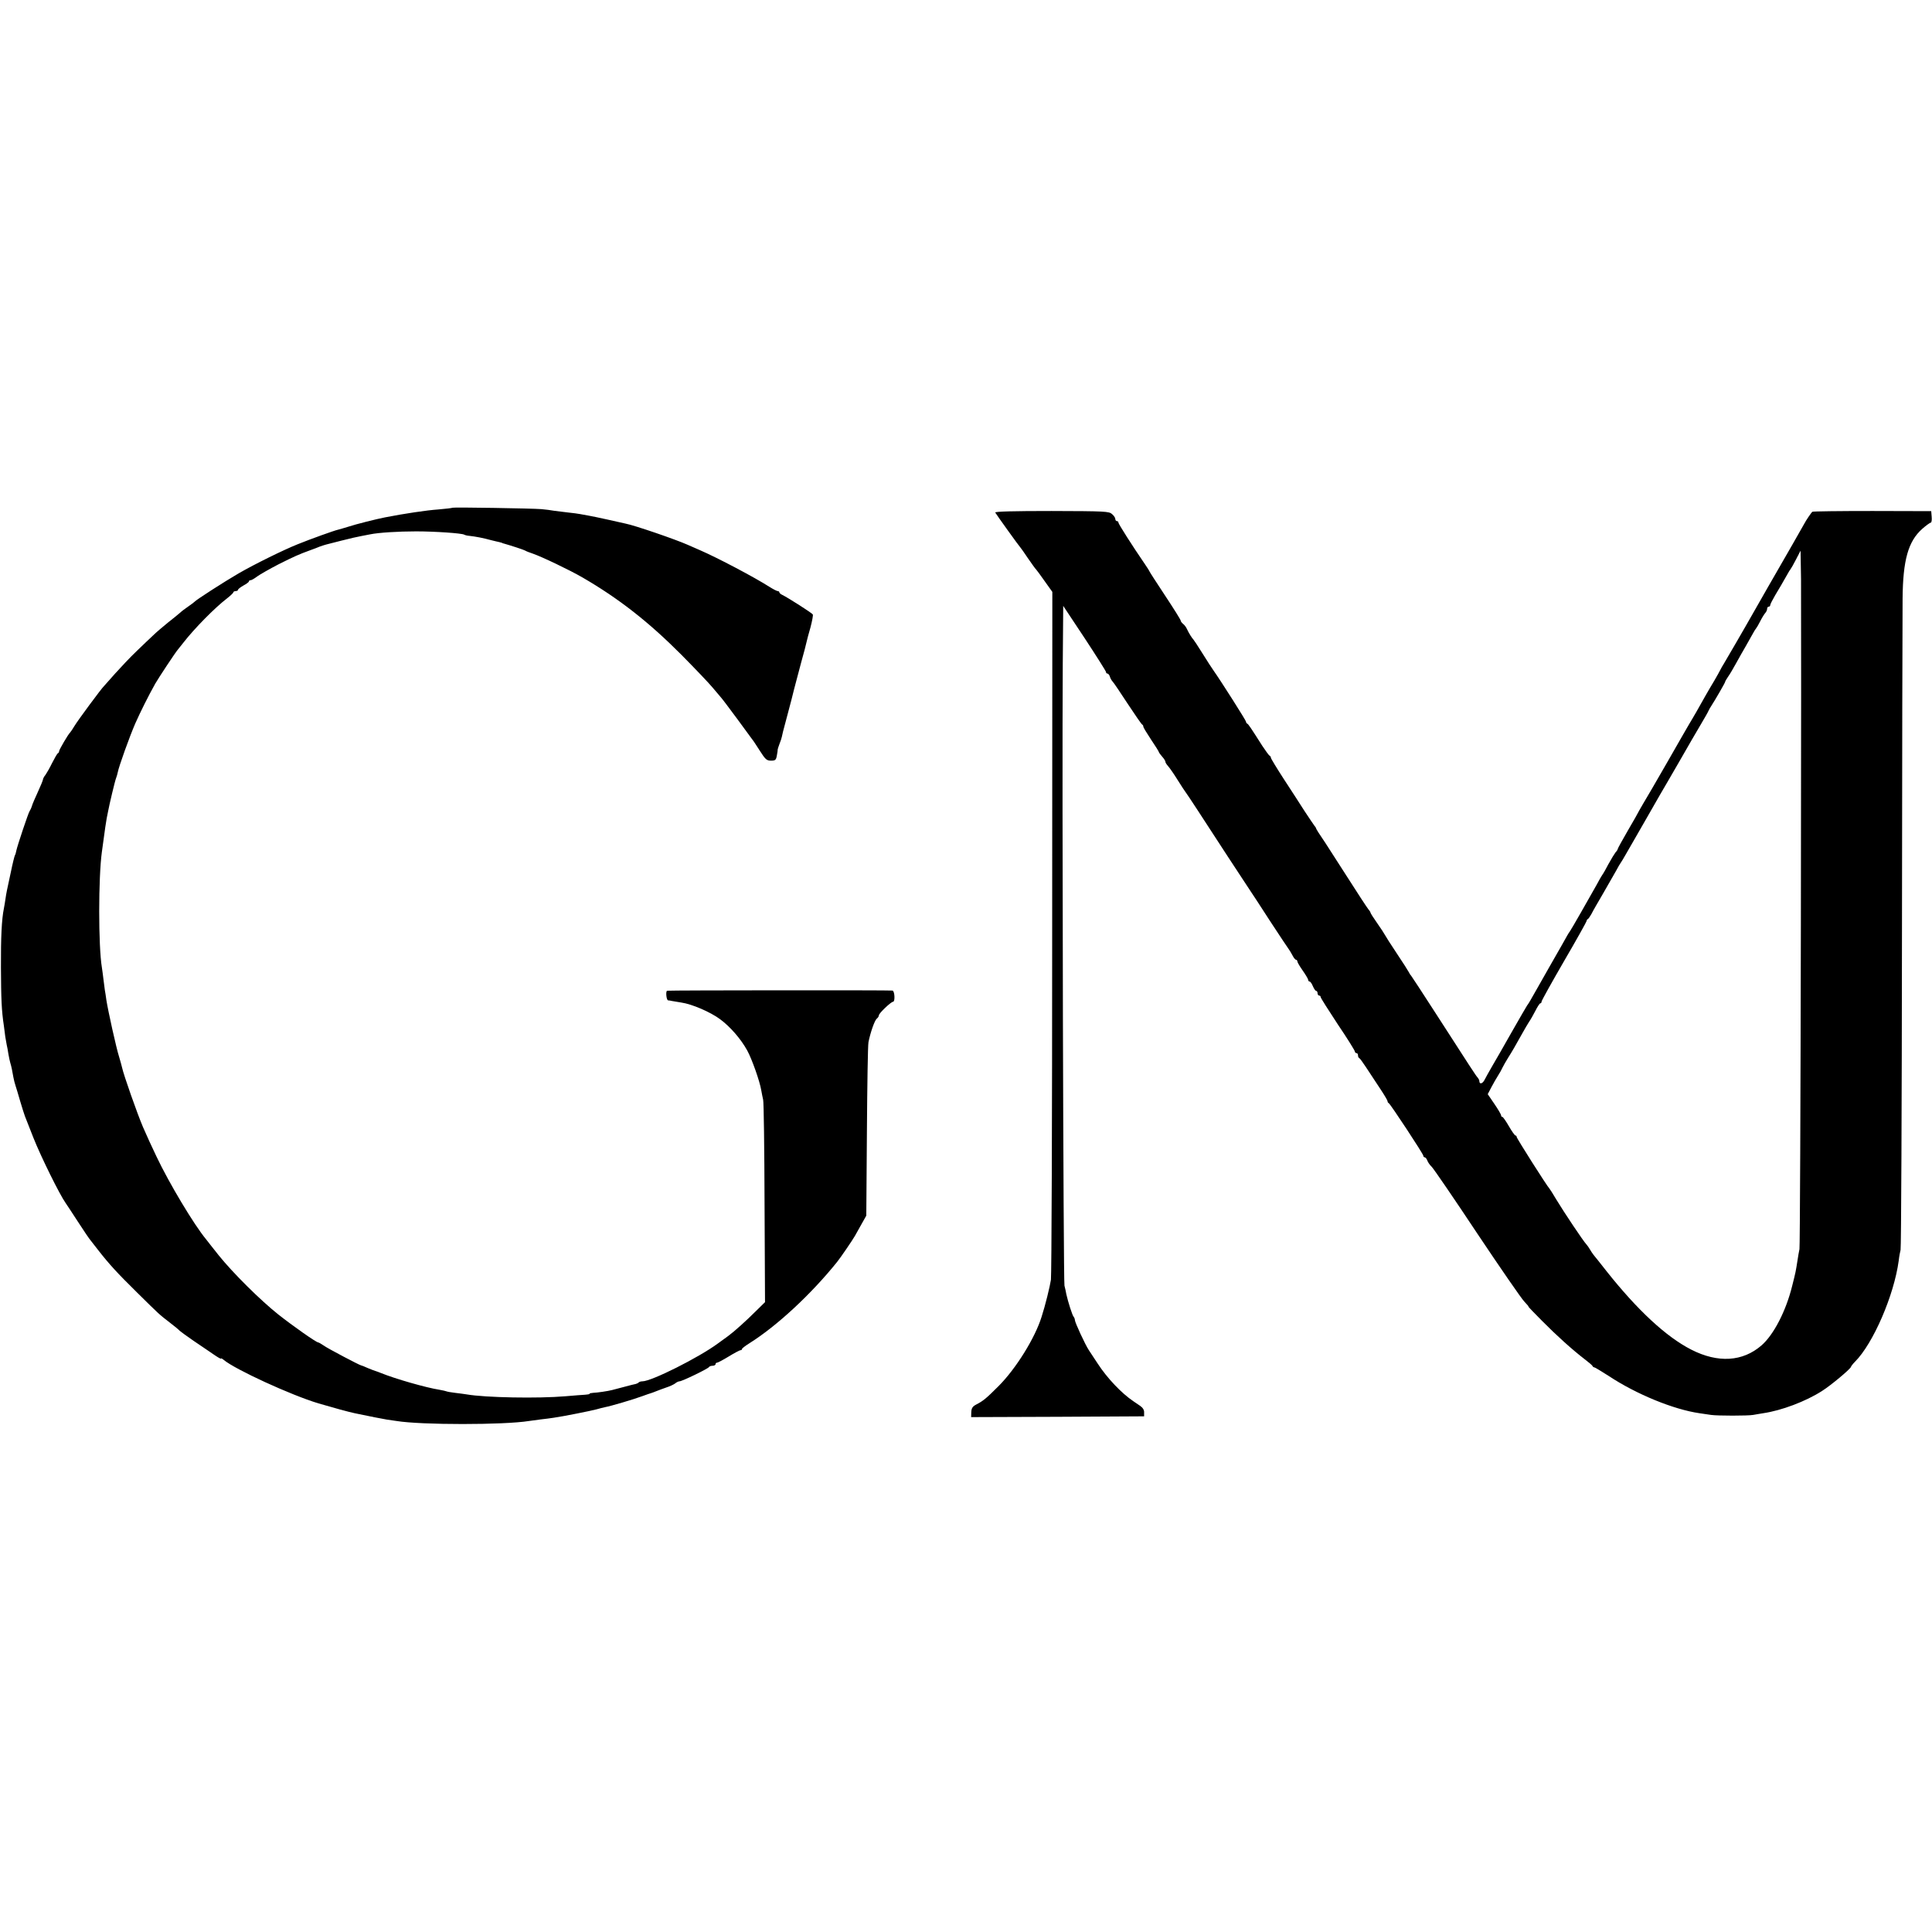
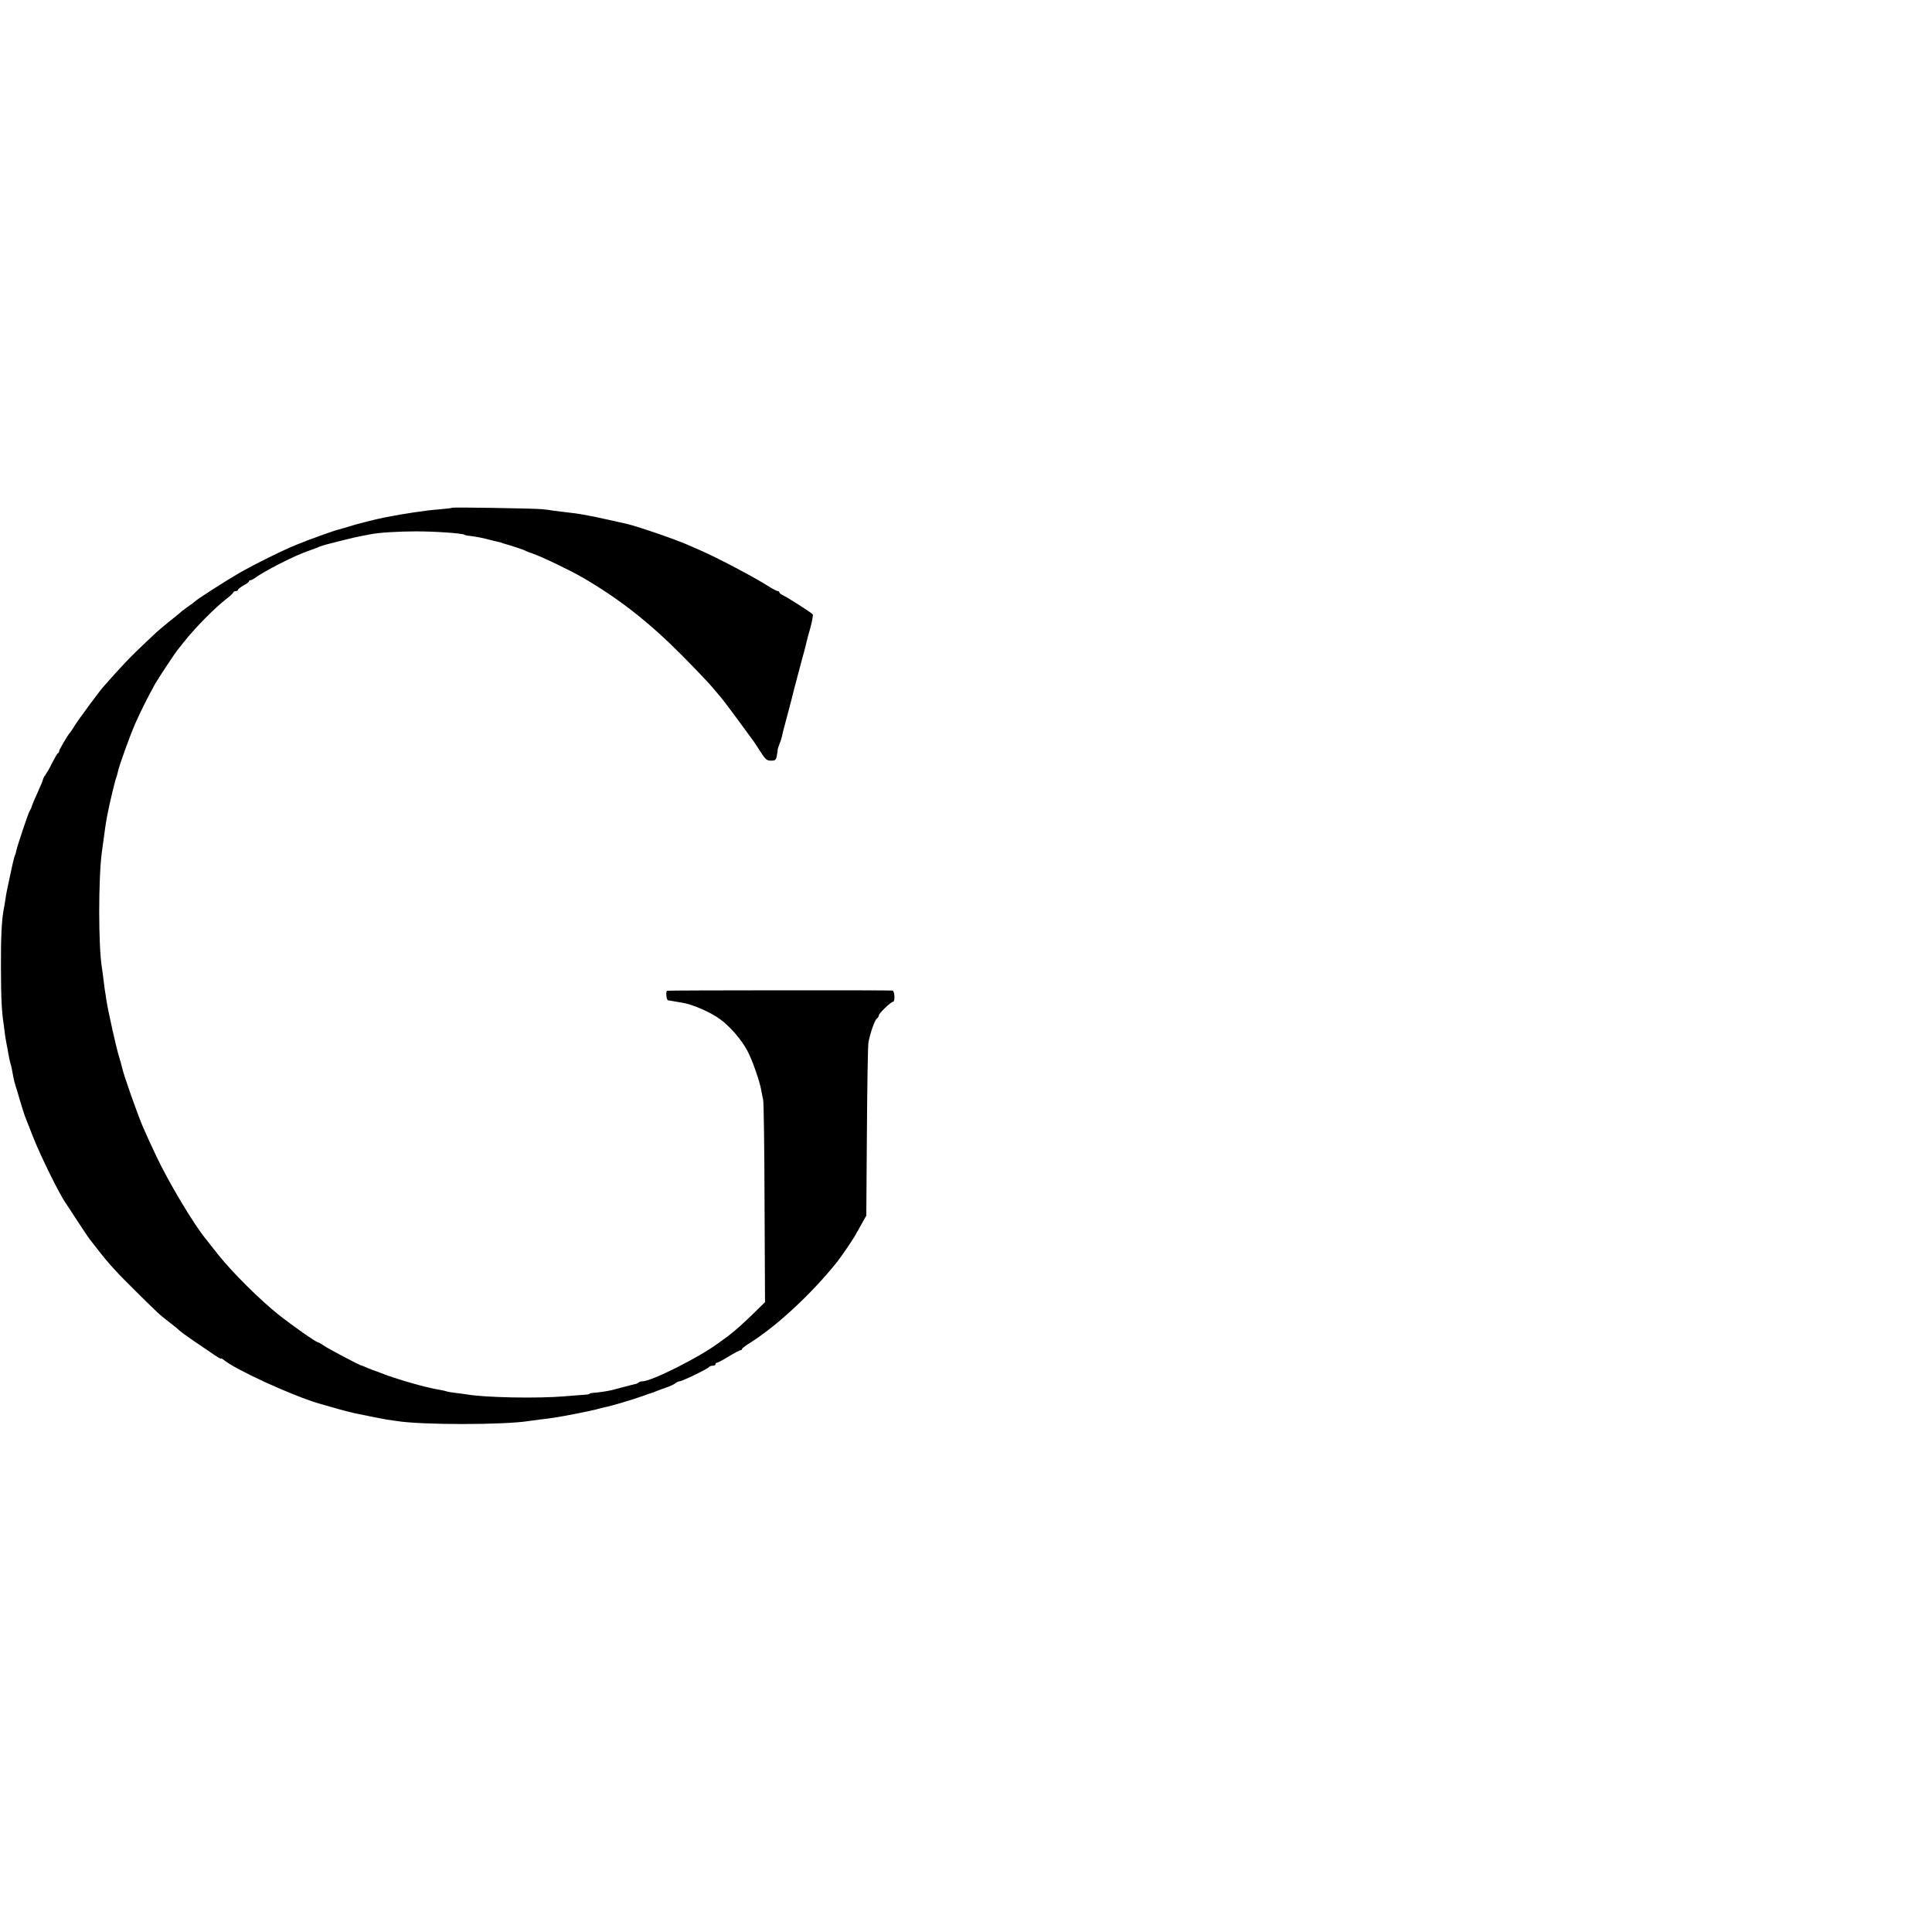
<svg xmlns="http://www.w3.org/2000/svg" version="1.0" width="1242pt" height="1242pt" viewBox="0 0 1242 1242" preserveAspectRatio="xMidYMid meet">
  <g transform="translate(0,1242) scale(0.1,-0.1)" fill="#000000" stroke="none">
    <path d="M2909 9156 c-2 -2 -43 -7 -91 -11 -74 -5 -221 -27 -343 -51 -52 -10 -188 -44 -236 -60 -25 -8 -54 -16 -65 -19 -21 -4 -180 -61 -261 -94 -88 -35 -275 -127 -379 -187 -91 -53 -272 -169 -284 -183 -3 -3 -21 -17 -40 -30 -19 -13 -42 -30 -50 -38 -8 -7 -44 -37 -80 -65 -36 -29 -79 -66 -96 -83 -18 -16 -65 -62 -105 -100 -41 -39 -103 -105 -139 -145 -36 -41 -68 -77 -71 -80 -15 -13 -168 -220 -189 -255 -13 -22 -27 -42 -30 -45 -11 -9 -70 -110 -70 -119 0 -5 -3 -11 -7 -13 -5 -1 -21 -30 -38 -63 -16 -33 -36 -67 -43 -77 -8 -9 -15 -22 -16 -30 -1 -7 -16 -43 -33 -80 -17 -37 -35 -78 -38 -90 -4 -13 -11 -27 -15 -33 -8 -11 -78 -220 -85 -253 -2 -12 -6 -26 -9 -30 -3 -5 -15 -53 -26 -107 -27 -125 -29 -133 -35 -175 -3 -19 -7 -46 -10 -60 -14 -68 -20 -185 -19 -380 1 -201 4 -277 19 -375 3 -22 7 -53 9 -70 3 -16 7 -40 9 -51 3 -12 8 -39 11 -60 4 -22 9 -47 12 -56 7 -22 14 -57 20 -93 3 -16 9 -41 14 -55 5 -14 18 -59 30 -100 12 -41 26 -84 30 -95 4 -11 29 -74 55 -140 49 -123 168 -364 207 -419 5 -6 39 -59 77 -117 38 -59 76 -115 85 -125 8 -11 29 -37 46 -59 71 -91 122 -147 250 -273 146 -144 141 -140 215 -197 28 -21 55 -44 60 -50 6 -5 46 -35 90 -65 44 -29 101 -69 128 -87 26 -18 47 -30 47 -27 0 4 8 0 18 -8 72 -61 433 -227 610 -280 99 -29 190 -54 232 -63 101 -21 176 -36 207 -41 21 -3 49 -7 62 -9 158 -26 691 -26 852 0 13 2 47 6 74 10 28 3 66 8 85 11 58 8 243 45 275 54 17 5 41 11 55 14 34 6 184 50 240 71 25 9 50 18 55 19 6 2 21 7 35 13 14 6 43 16 65 24 22 7 47 19 56 26 8 7 21 13 27 13 17 0 186 82 190 92 2 4 12 8 23 8 10 0 19 5 19 10 0 6 4 10 10 10 5 0 39 18 75 40 36 22 70 40 75 40 6 0 10 3 10 8 0 4 21 20 48 37 175 110 394 312 563 522 22 27 101 143 115 168 6 11 25 45 42 75 l31 55 4 540 c2 297 6 556 10 575 12 61 39 139 53 151 8 6 14 16 14 22 0 13 78 87 91 87 14 0 11 67 -3 72 -11 3 -1429 2 -1449 -1 -11 -2 -5 -61 6 -62 5 0 17 -2 25 -4 8 -1 35 -6 60 -10 69 -10 187 -61 249 -107 65 -48 133 -126 174 -200 31 -56 82 -201 91 -258 3 -19 9 -46 12 -60 4 -14 8 -312 9 -663 l3 -638 -58 -57 c-63 -63 -141 -133 -178 -160 -13 -9 -43 -31 -66 -48 -123 -91 -428 -244 -486 -244 -9 0 -20 -3 -24 -7 -3 -4 -12 -8 -19 -10 -7 -1 -39 -9 -72 -18 -33 -9 -69 -18 -80 -21 -27 -7 -95 -17 -122 -18 -13 -1 -23 -3 -23 -6 0 -3 -12 -5 -27 -6 -16 -1 -73 -5 -128 -10 -175 -15 -515 -9 -635 12 -14 2 -47 7 -75 10 -27 3 -53 8 -56 10 -4 2 -24 6 -45 10 -84 13 -283 70 -374 107 -14 6 -29 11 -35 13 -5 1 -28 10 -50 19 -22 10 -42 18 -45 18 -13 3 -215 109 -239 127 -16 11 -32 20 -35 20 -13 0 -162 105 -256 179 -117 93 -294 269 -384 381 -37 47 -74 93 -82 104 -77 93 -237 360 -318 531 -38 80 -54 115 -87 190 -36 84 -124 334 -134 381 -2 10 -11 42 -19 69 -18 55 -71 295 -82 365 -3 25 -8 54 -10 65 -1 11 -6 43 -9 70 -3 28 -8 61 -10 75 -23 138 -23 578 0 744 21 157 27 194 31 216 3 14 7 34 9 45 7 39 45 200 52 215 3 8 8 24 10 35 7 38 76 230 113 315 34 76 80 169 128 255 20 35 132 205 147 221 5 7 21 26 35 44 70 90 202 224 278 282 23 18 42 36 42 40 0 4 7 8 15 8 8 0 15 4 15 8 0 5 16 17 35 28 19 10 35 22 35 26 0 5 5 8 11 8 6 0 25 11 42 24 18 13 79 48 137 78 106 53 131 64 205 91 22 8 49 18 60 23 31 11 34 12 138 38 54 14 112 27 130 30 18 3 43 8 57 11 53 11 180 19 295 19 122 0 293 -12 309 -21 4 -3 20 -7 35 -8 37 -4 90 -14 136 -27 22 -5 47 -12 55 -13 8 -2 16 -4 18 -5 1 -2 5 -3 10 -4 43 -12 129 -40 137 -45 6 -4 28 -13 50 -20 58 -20 236 -105 319 -153 233 -135 426 -286 636 -497 85 -86 175 -180 200 -210 25 -29 50 -59 55 -65 6 -6 52 -67 103 -136 50 -69 95 -129 99 -135 5 -5 26 -38 48 -72 35 -55 44 -63 71 -63 28 0 33 4 38 33 3 17 6 34 5 37 0 3 5 19 11 35 7 17 14 38 16 48 2 9 6 25 8 35 2 9 16 62 31 117 15 55 33 125 40 155 8 30 28 107 45 170 18 63 33 123 35 133 2 10 13 52 25 93 11 42 18 79 15 84 -5 9 -158 107 -195 125 -11 5 -20 13 -20 17 0 5 -5 8 -10 8 -6 0 -29 12 -53 27 -97 62 -334 187 -447 236 -19 8 -55 24 -80 35 -79 35 -341 125 -399 136 -14 3 -66 15 -116 26 -49 11 -103 22 -120 25 -16 3 -41 7 -55 10 -14 3 -47 7 -75 10 -27 3 -68 8 -90 11 -22 4 -60 9 -85 11 -63 5 -566 13 -571 9z" />
-     <path d="M6398 9125 c8 -14 155 -219 162 -225 3 -3 25 -34 49 -70 25 -36 47 -67 51 -70 3 -3 28 -36 55 -75 l50 -70 -1 -2185 c0 -1202 -4 -2208 -8 -2237 -6 -41 -37 -168 -60 -238 -42 -136 -164 -332 -275 -444 -81 -81 -100 -97 -147 -121 -22 -12 -29 -23 -30 -48 l-1 -32 556 2 556 3 0 25 c1 16 -9 31 -25 42 -14 10 -34 23 -44 30 -76 51 -169 149 -230 243 -22 33 -47 71 -56 85 -23 34 -90 179 -90 194 0 7 -4 16 -8 21 -9 10 -36 96 -47 145 -2 14 -8 39 -12 55 -7 29 -16 3242 -11 3990 l3 380 138 -208 c75 -114 137 -212 137 -217 0 -6 4 -10 9 -10 5 0 13 -9 16 -20 3 -11 12 -26 18 -32 7 -7 50 -71 97 -143 47 -71 88 -131 93 -133 4 -2 7 -8 7 -13 0 -6 23 -43 50 -84 28 -41 50 -77 50 -80 0 -3 10 -16 21 -29 12 -13 21 -28 21 -33 -1 -4 7 -17 17 -28 10 -11 38 -51 62 -90 24 -38 46 -72 49 -75 3 -3 39 -57 80 -120 78 -121 322 -494 340 -520 6 -8 62 -94 124 -190 63 -96 118 -179 123 -185 4 -5 14 -22 22 -37 8 -16 18 -28 23 -28 4 0 8 -5 8 -10 0 -6 16 -33 35 -60 19 -27 35 -54 35 -60 0 -5 4 -10 9 -10 5 0 14 -13 21 -30 7 -16 16 -30 21 -30 5 0 9 -7 9 -15 0 -8 5 -15 10 -15 6 0 10 -4 10 -10 0 -5 50 -84 110 -175 61 -90 110 -169 110 -175 0 -5 5 -10 10 -10 6 0 10 -6 10 -14 0 -8 3 -16 8 -18 4 -1 23 -28 43 -58 20 -30 59 -90 87 -132 29 -43 52 -82 52 -87 0 -5 3 -11 8 -13 10 -5 222 -326 222 -338 0 -5 4 -10 9 -10 5 0 12 -9 16 -19 3 -10 16 -30 29 -42 13 -13 145 -206 293 -429 149 -223 285 -420 302 -437 17 -18 30 -33 27 -33 -2 0 38 -42 88 -92 93 -94 195 -186 276 -248 25 -19 47 -38 48 -42 2 -5 7 -8 11 -8 4 0 45 -25 92 -55 178 -118 418 -216 584 -240 22 -3 56 -8 75 -11 42 -6 235 -6 270 0 14 3 43 7 65 11 117 17 274 76 378 143 56 35 185 143 186 155 1 4 12 19 26 33 117 117 251 427 281 649 3 28 9 59 12 70 4 11 8 925 9 2030 1 1106 3 2076 4 2156 2 248 36 369 126 449 25 22 50 40 55 40 5 0 8 17 6 37 l-3 37 -378 1 c-209 0 -382 -2 -386 -5 -7 -5 -42 -57 -51 -75 -7 -13 -121 -213 -235 -410 -31 -55 -68 -119 -81 -142 -74 -131 -196 -340 -204 -353 -6 -8 -14 -24 -20 -35 -5 -11 -23 -42 -39 -70 -37 -61 -78 -134 -115 -200 -16 -27 -38 -66 -50 -85 -11 -19 -30 -51 -41 -71 -22 -40 -181 -315 -195 -339 -34 -57 -90 -153 -90 -155 0 -1 -29 -53 -65 -114 -36 -62 -65 -115 -65 -118 0 -4 -6 -14 -14 -22 -7 -9 -28 -43 -46 -76 -17 -33 -35 -64 -40 -70 -4 -5 -21 -35 -37 -65 -46 -82 -161 -284 -170 -296 -4 -5 -13 -19 -19 -30 -6 -10 -22 -39 -36 -64 -14 -25 -50 -88 -80 -140 -30 -52 -66 -116 -80 -141 -39 -69 -52 -92 -61 -103 -4 -6 -49 -83 -99 -171 -50 -88 -106 -187 -126 -220 -19 -33 -41 -72 -49 -88 -13 -25 -33 -29 -33 -6 0 5 -5 15 -11 22 -12 13 -46 66 -269 412 -85 132 -157 242 -160 245 -4 3 -9 12 -13 20 -4 8 -38 62 -77 120 -39 58 -73 112 -77 120 -4 8 -26 42 -50 76 -24 34 -43 64 -43 68 0 3 -7 14 -15 23 -8 10 -71 106 -139 213 -69 107 -130 202 -135 210 -39 57 -61 92 -61 96 0 3 -5 10 -11 17 -5 7 -33 48 -62 92 -28 44 -88 137 -134 207 -46 71 -83 132 -83 137 0 5 -4 11 -8 13 -5 2 -25 30 -47 63 -77 121 -90 140 -97 143 -5 2 -8 8 -8 13 0 7 -157 255 -209 329 -10 14 -42 63 -71 110 -29 47 -56 87 -59 90 -8 7 -29 41 -40 65 -5 12 -16 27 -25 34 -9 7 -16 17 -16 22 0 5 -45 77 -100 160 -55 83 -100 153 -100 155 0 2 -13 23 -29 46 -85 124 -171 260 -171 268 0 6 -4 10 -10 10 -5 0 -10 6 -10 13 0 8 -9 22 -21 32 -19 18 -44 19 -389 20 -243 0 -366 -3 -362 -10z m5179 -2660 c-2 -1127 -6 -2061 -9 -2075 -3 -14 -9 -47 -13 -75 -11 -70 -11 -71 -34 -162 -40 -162 -119 -314 -197 -382 -121 -105 -280 -115 -452 -27 -161 82 -347 255 -545 505 -37 47 -74 94 -82 103 -7 9 -18 25 -24 36 -6 11 -17 26 -24 34 -17 17 -141 202 -193 288 -21 36 -41 67 -44 70 -13 12 -210 322 -210 331 0 5 -3 9 -7 9 -5 0 -24 27 -43 60 -19 33 -38 60 -42 60 -5 0 -8 4 -8 10 0 5 -19 38 -43 73 l-43 63 23 44 c13 25 33 59 43 75 11 17 24 40 29 52 6 12 22 41 36 63 26 41 45 74 93 160 14 25 32 56 41 70 10 14 28 46 42 73 13 26 27 47 31 47 5 0 8 5 8 11 0 6 65 123 145 261 80 137 145 254 145 258 0 5 3 10 8 12 4 2 14 17 23 33 8 17 42 75 74 130 32 55 69 120 83 145 13 25 28 50 32 55 4 6 18 28 30 50 13 22 35 60 49 85 14 25 54 95 89 155 35 61 72 126 83 145 12 19 66 114 122 210 55 96 119 207 142 245 23 39 45 77 48 85 4 8 11 22 17 30 26 40 90 151 90 156 0 3 8 18 18 32 11 15 34 54 52 87 18 33 47 84 64 113 17 30 37 66 45 80 8 15 17 29 20 32 3 3 15 23 26 45 11 22 26 46 32 53 7 7 13 20 13 28 0 8 5 14 10 14 6 0 10 4 10 10 0 5 14 33 31 62 30 49 46 78 81 139 7 13 15 26 18 29 3 3 19 31 35 62 l30 58 3 -183 c1 -100 1 -1104 -1 -2232z" />
  </g>
</svg>